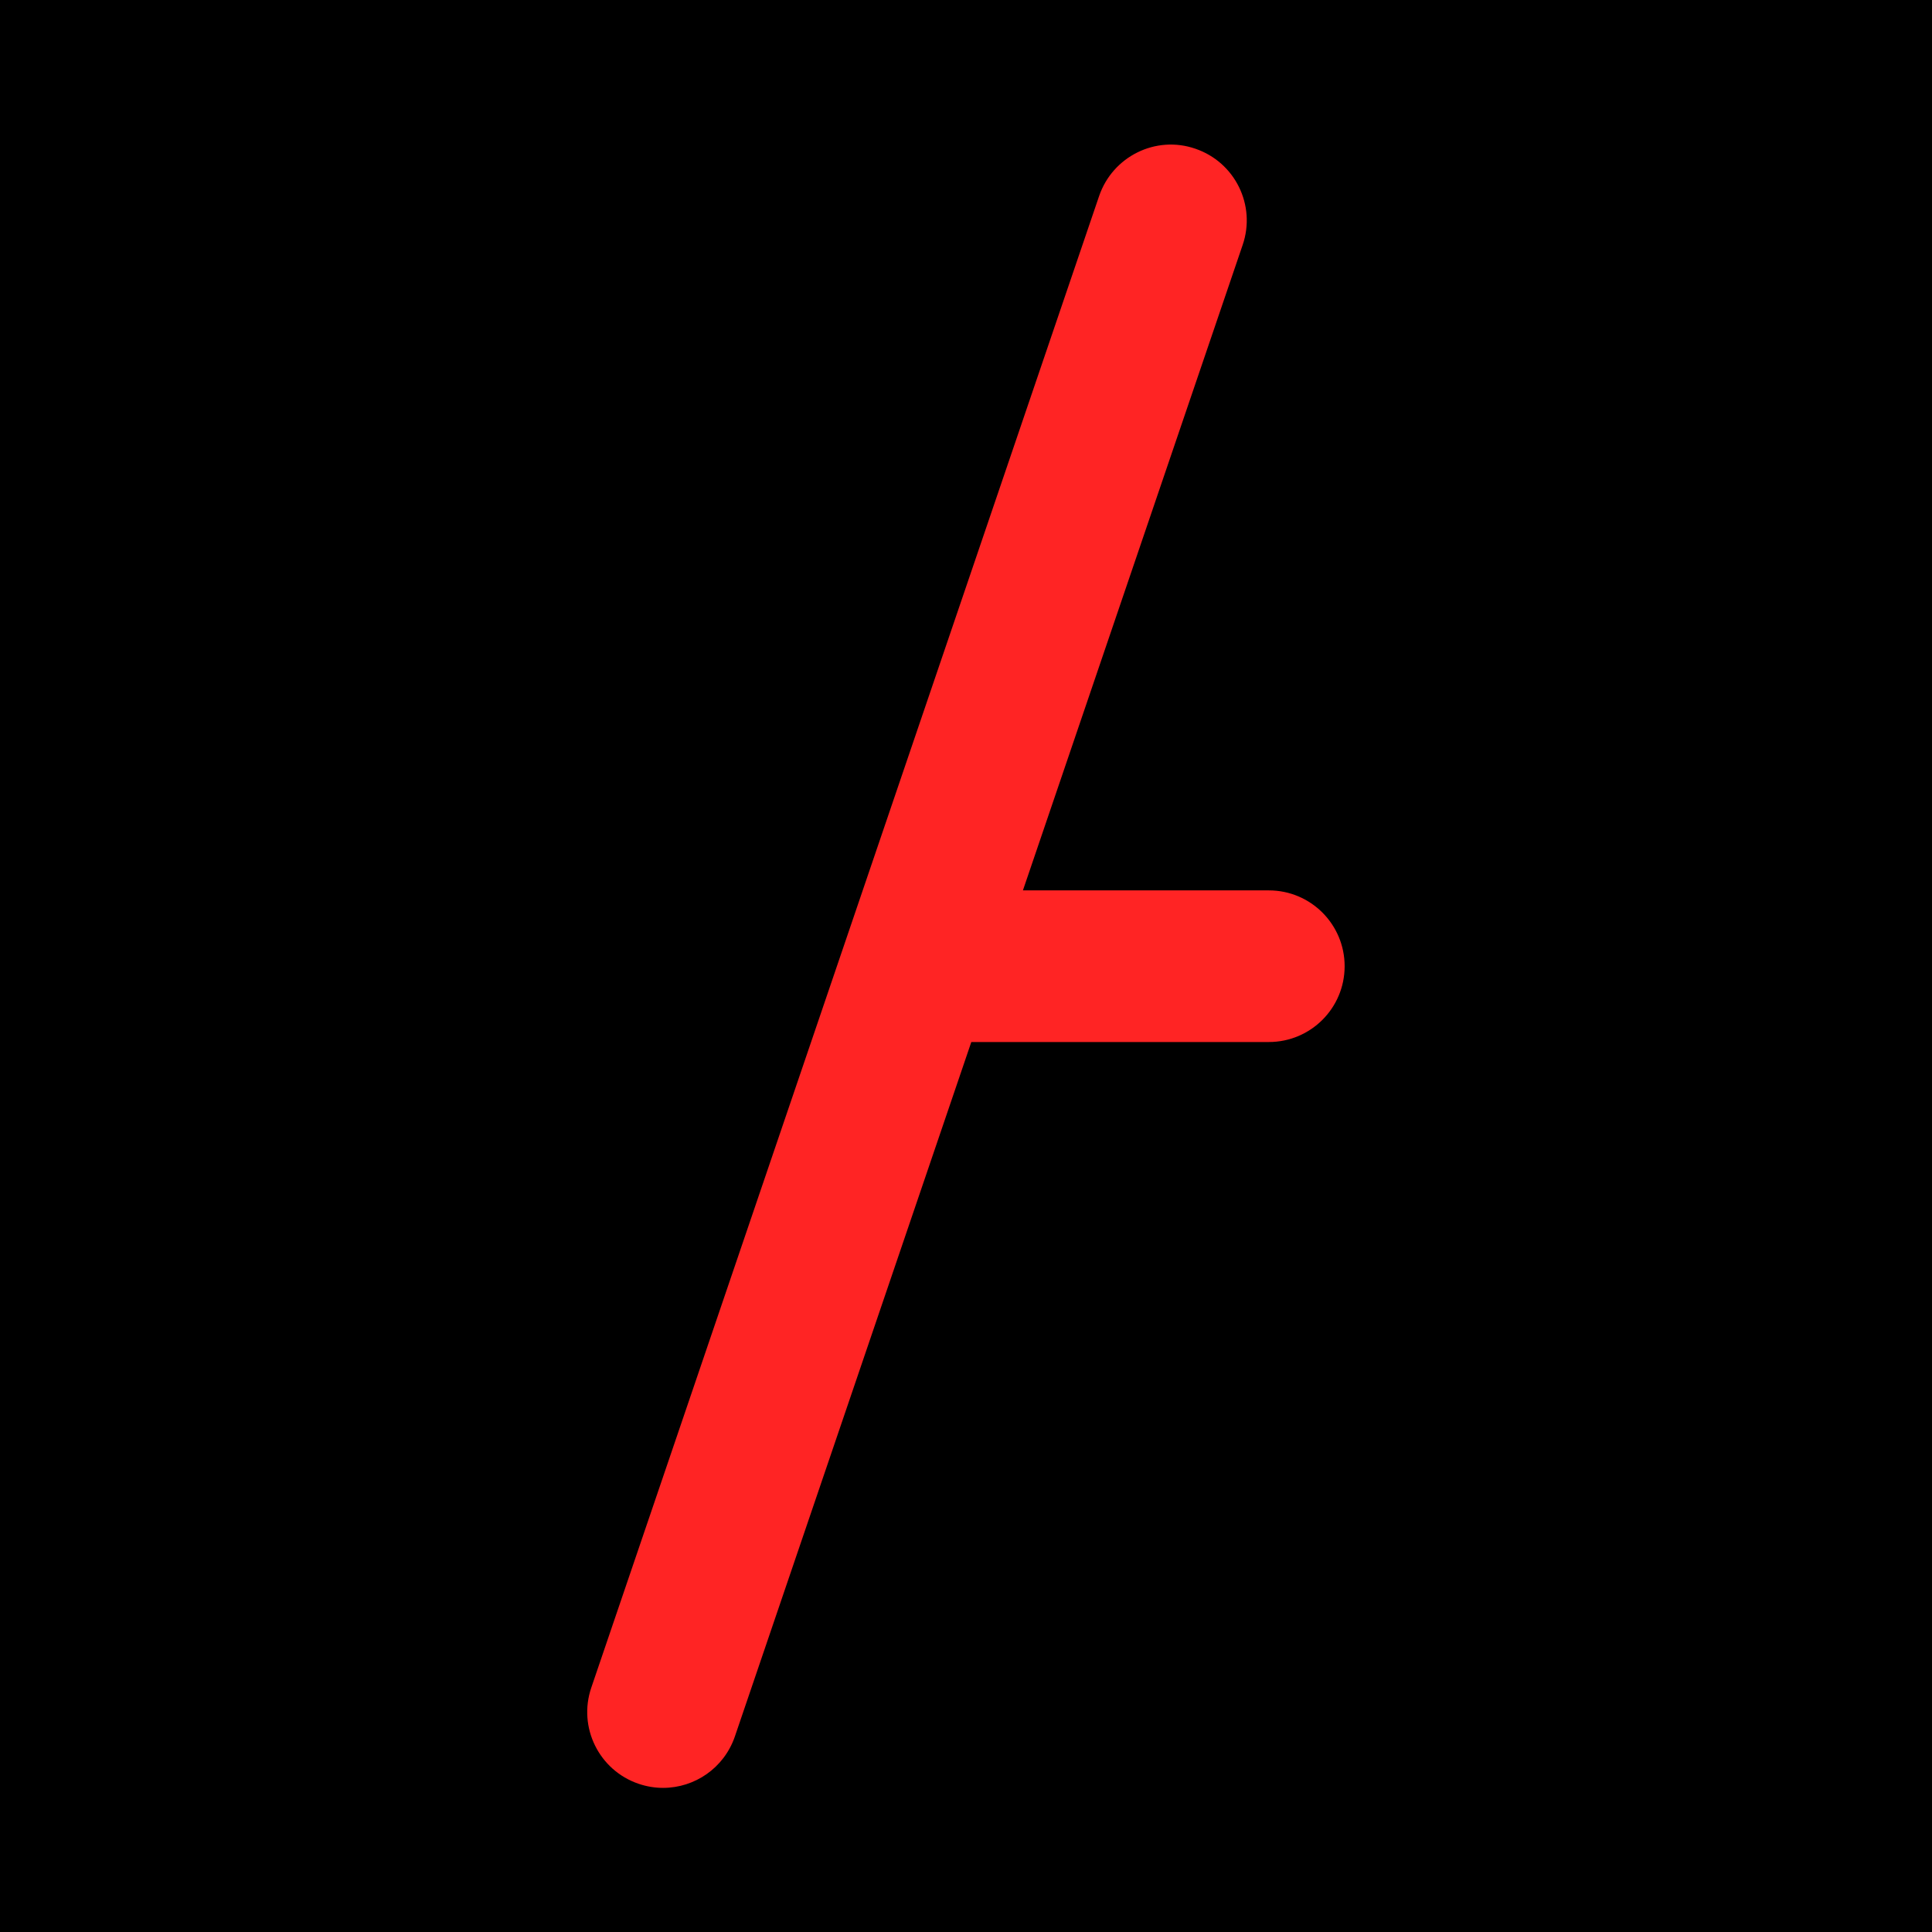
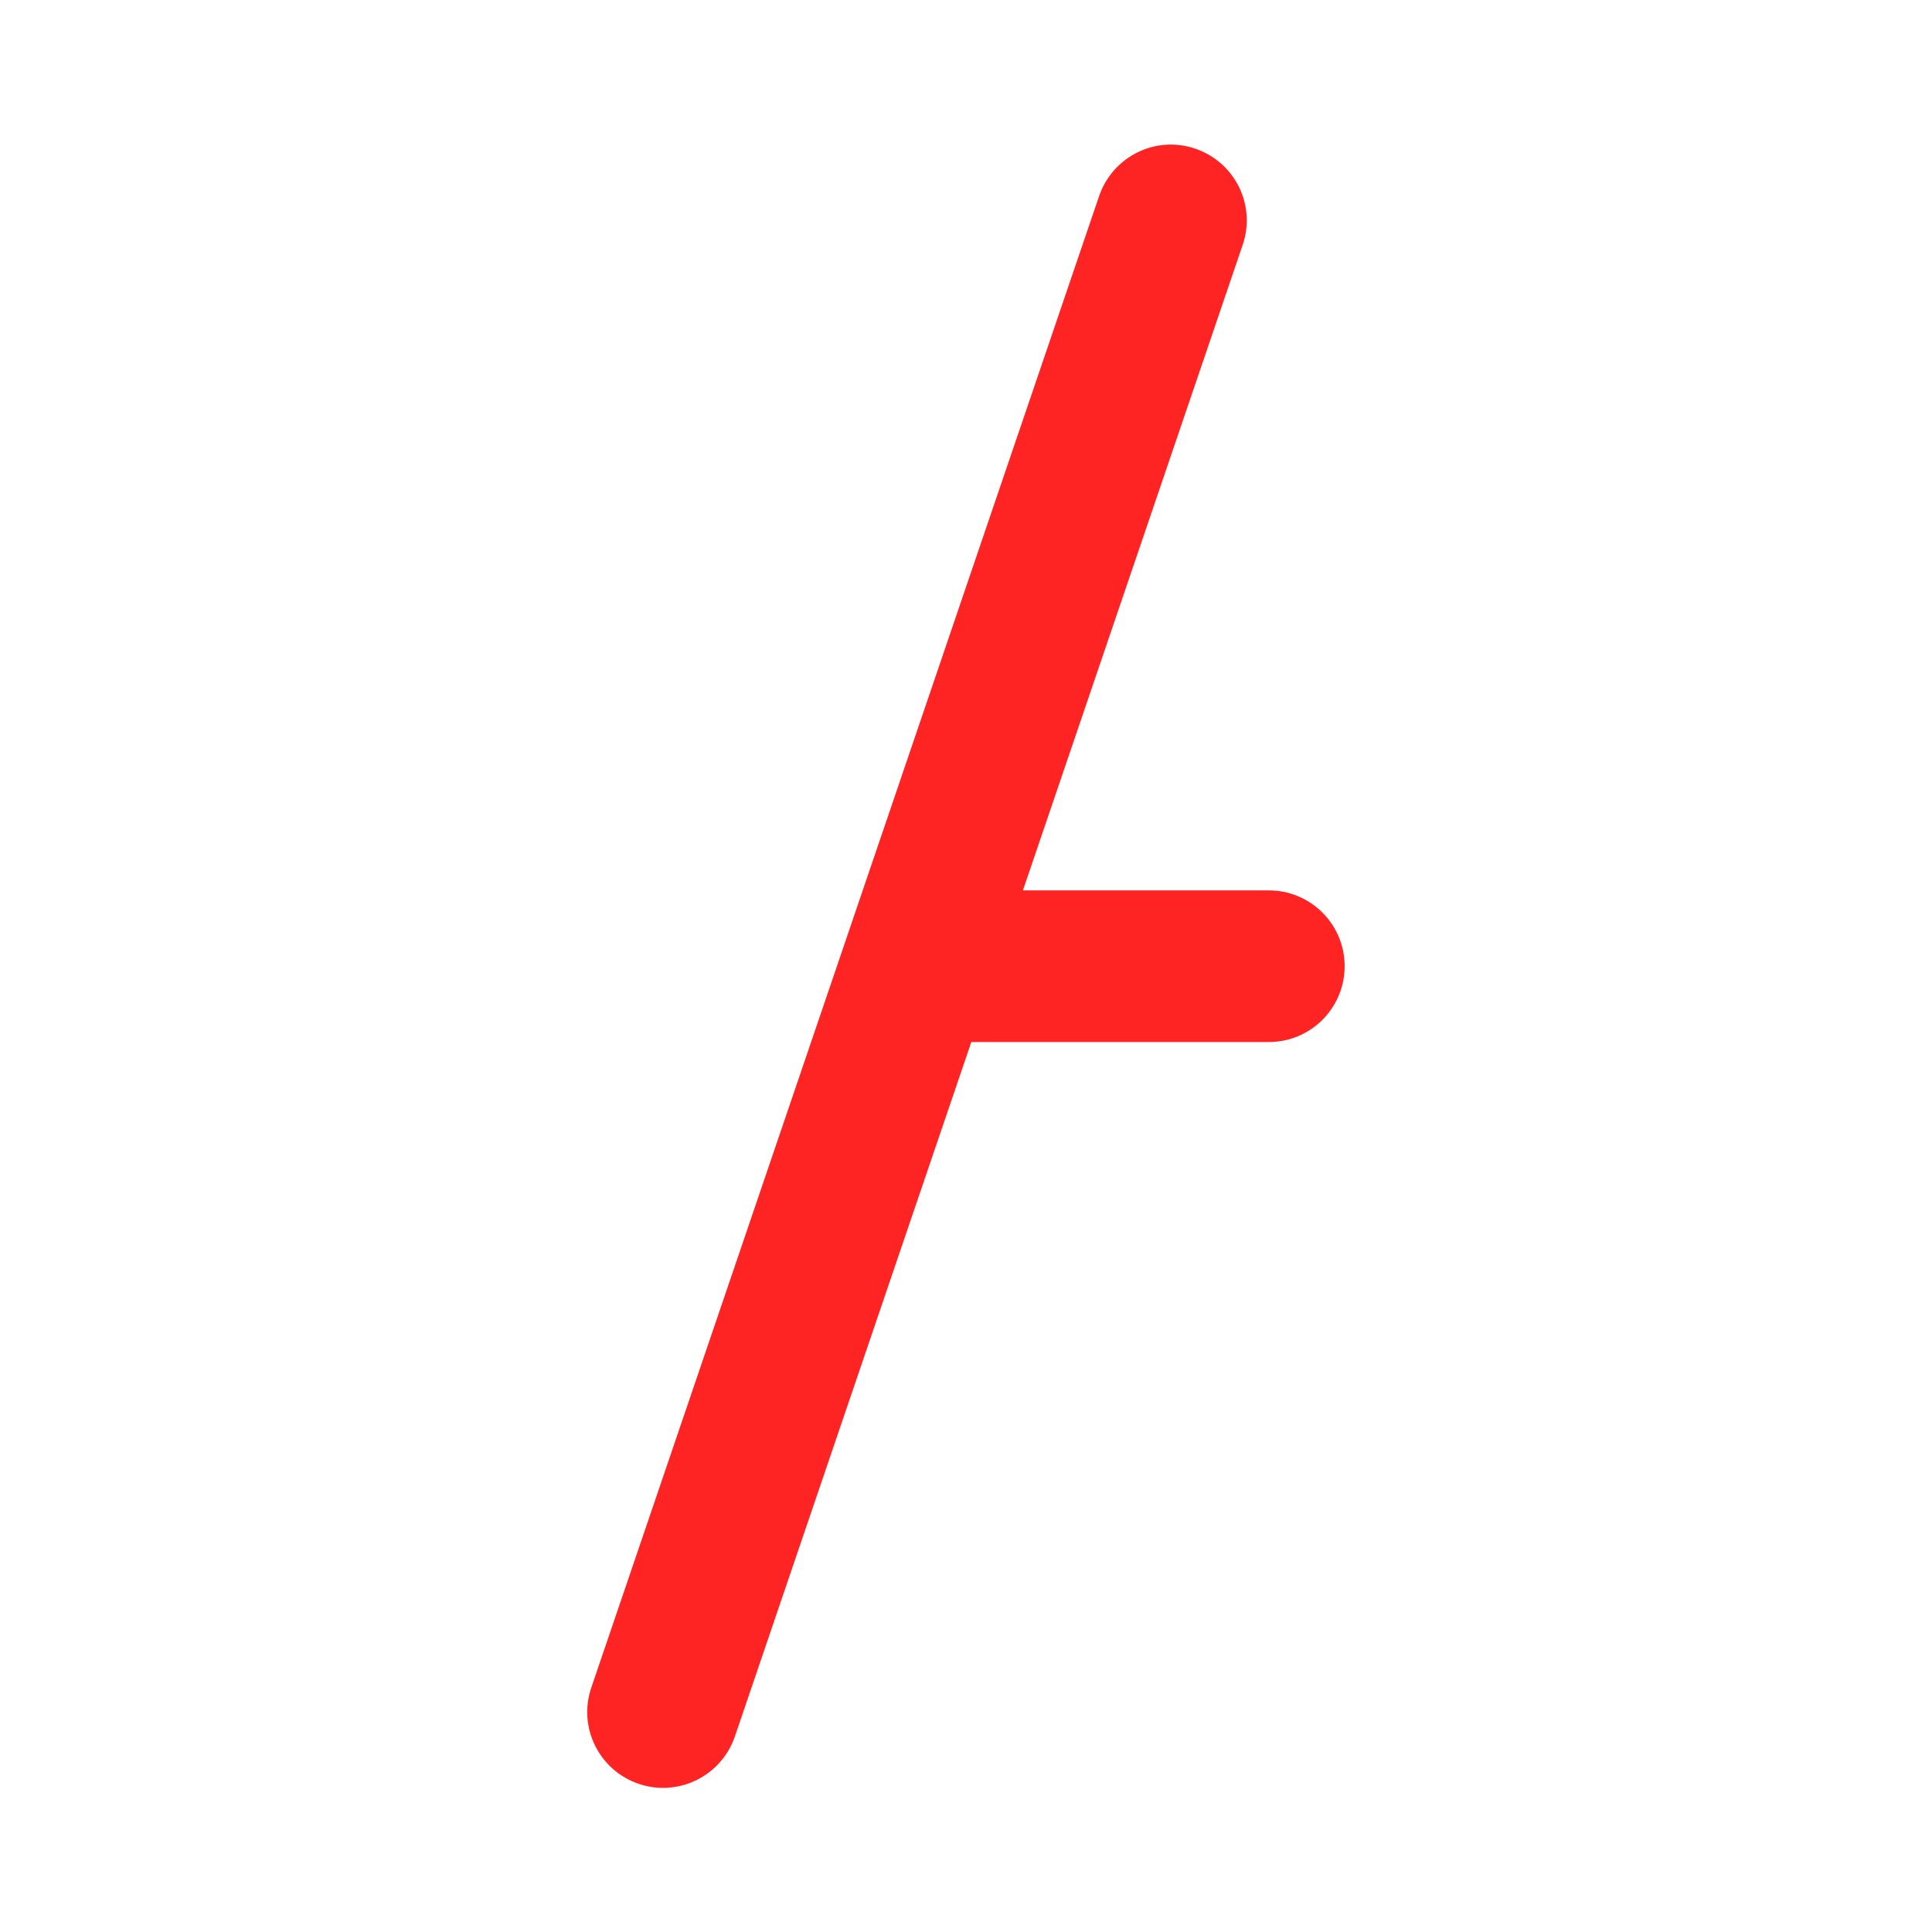
<svg xmlns="http://www.w3.org/2000/svg" viewBox="0 0 52 52" fill="none">
  <g clip-path="url(#yeswehack)">
-     <path d="M52 0H0V52H52V0Z" fill="black" />
    <path d="M34.151 23.965H27.532L33.447 6.591C33.812 5.523 33.239 4.364 32.171 4.002C31.107 3.635 29.948 4.21 29.583 5.276L15.915 45.422C15.55 46.49 16.123 47.65 17.191 48.012C17.409 48.086 17.63 48.121 17.847 48.121C18.698 48.121 19.488 47.587 19.779 46.738L26.143 28.046H34.151C35.279 28.046 36.191 27.132 36.191 26.006C36.191 24.879 35.279 23.965 34.151 23.965Z" fill="#FF2424" />
  </g>
  <defs>
    <clipPath id="yeswehack">
      <rect width="52" height="52" fill="white" />
    </clipPath>
  </defs>
</svg>